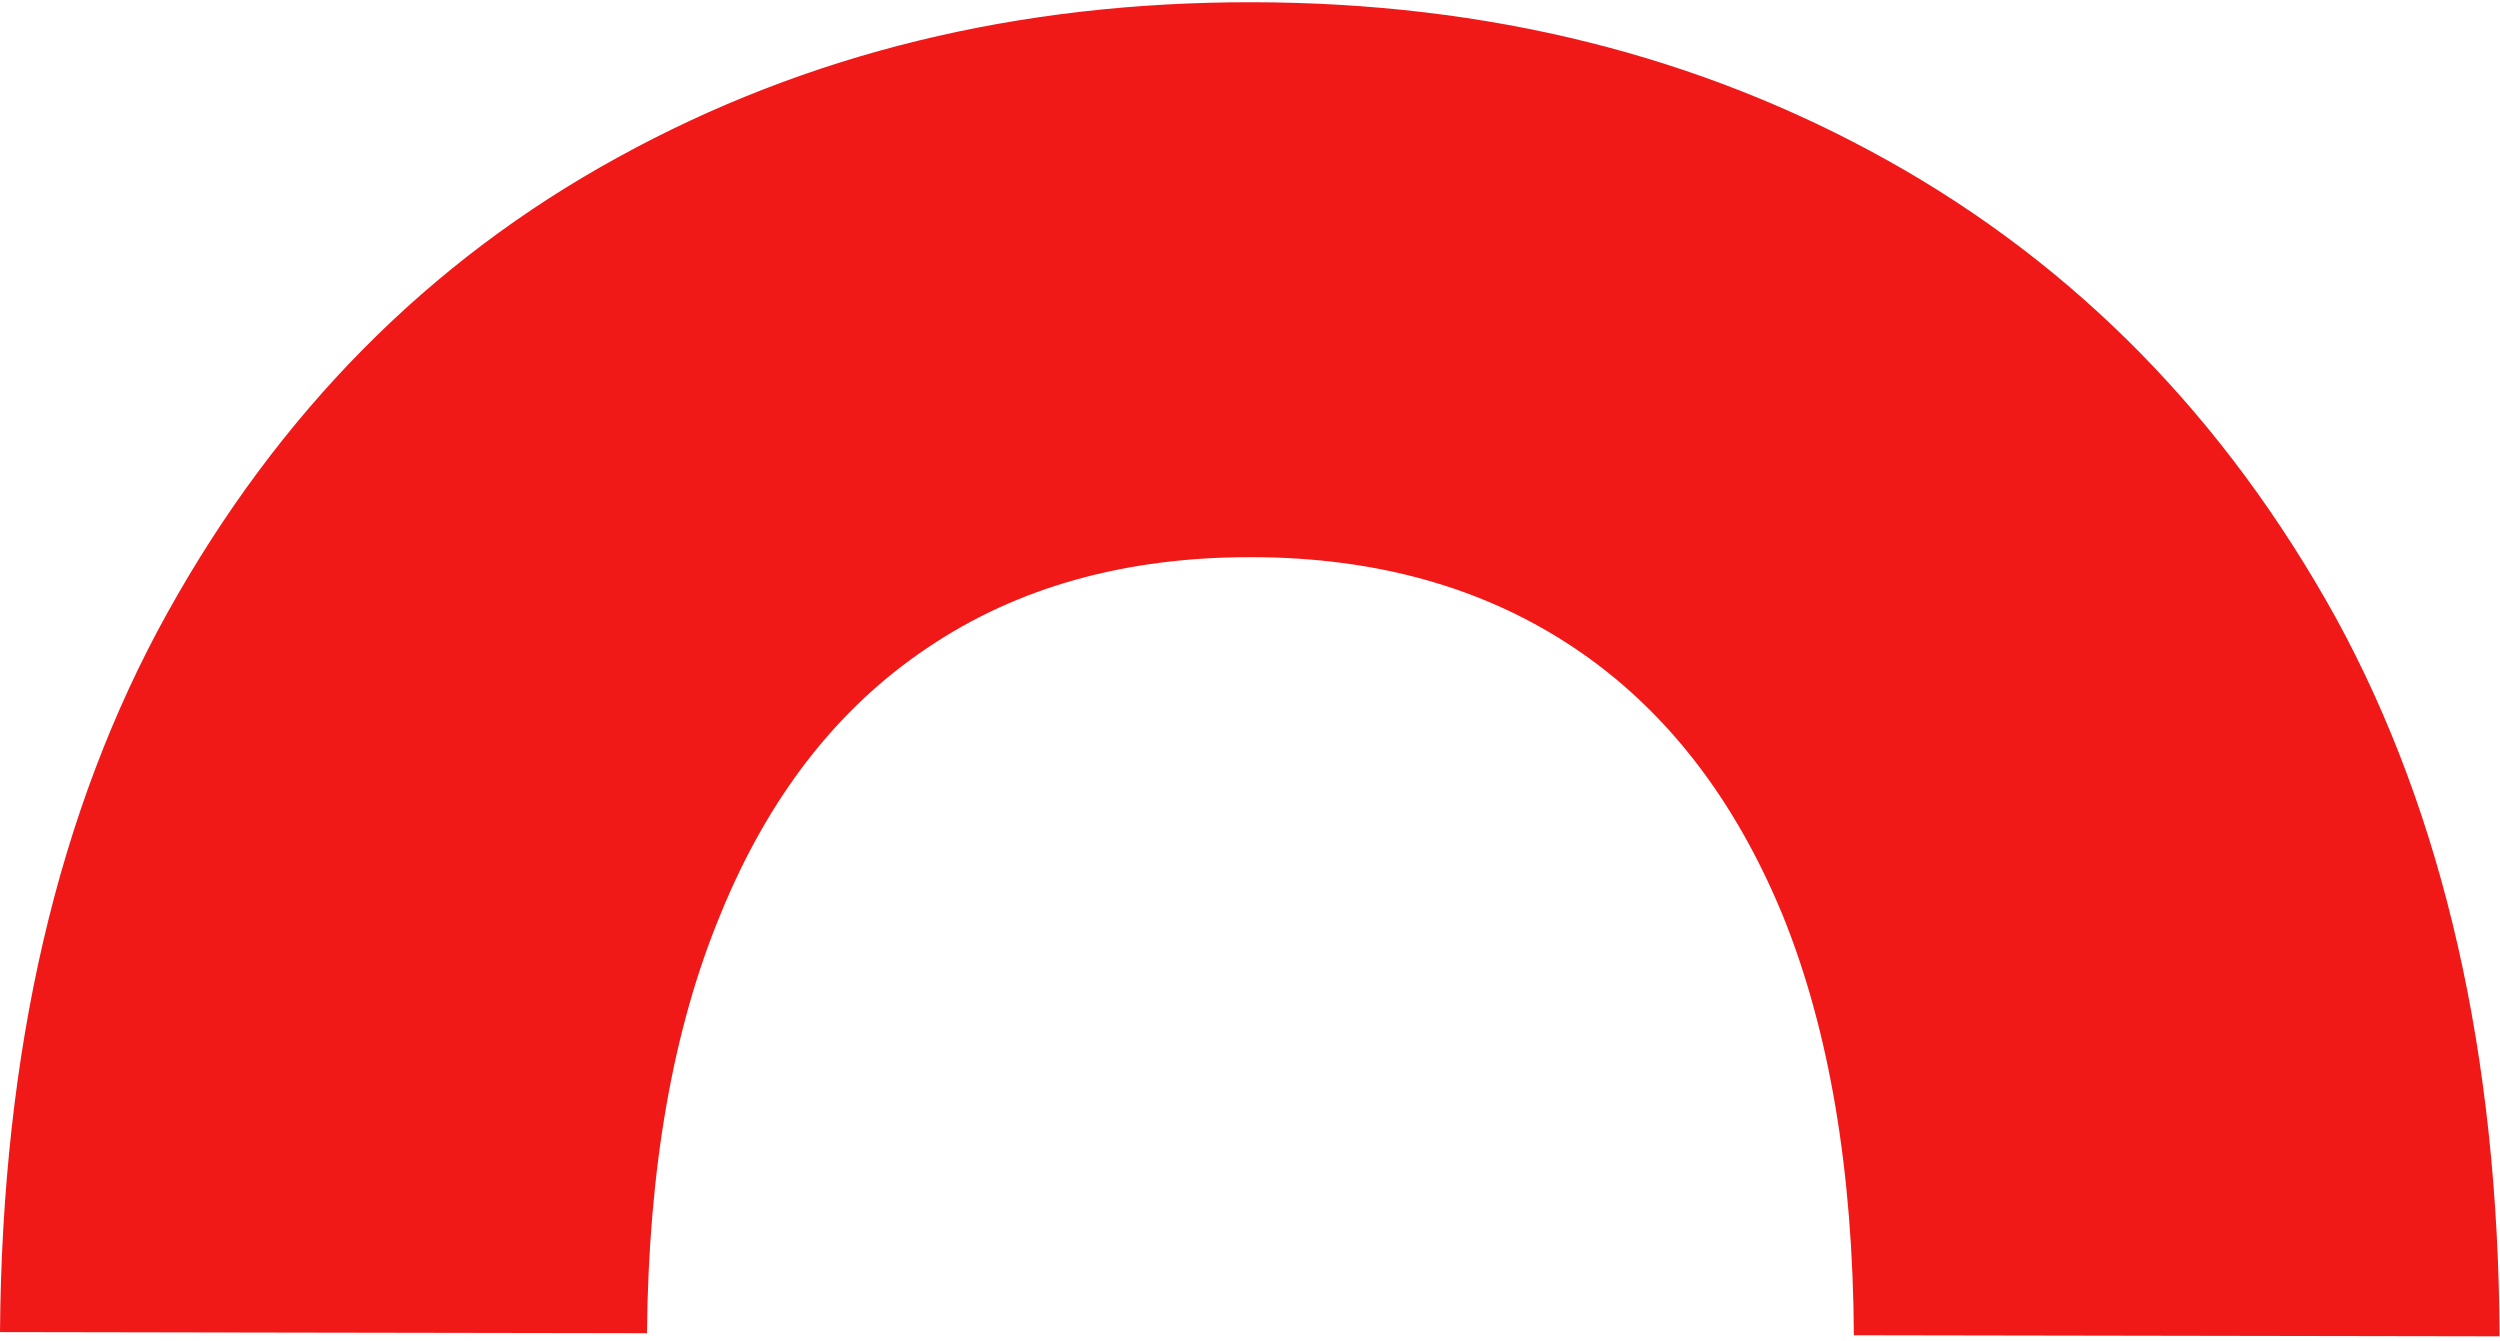
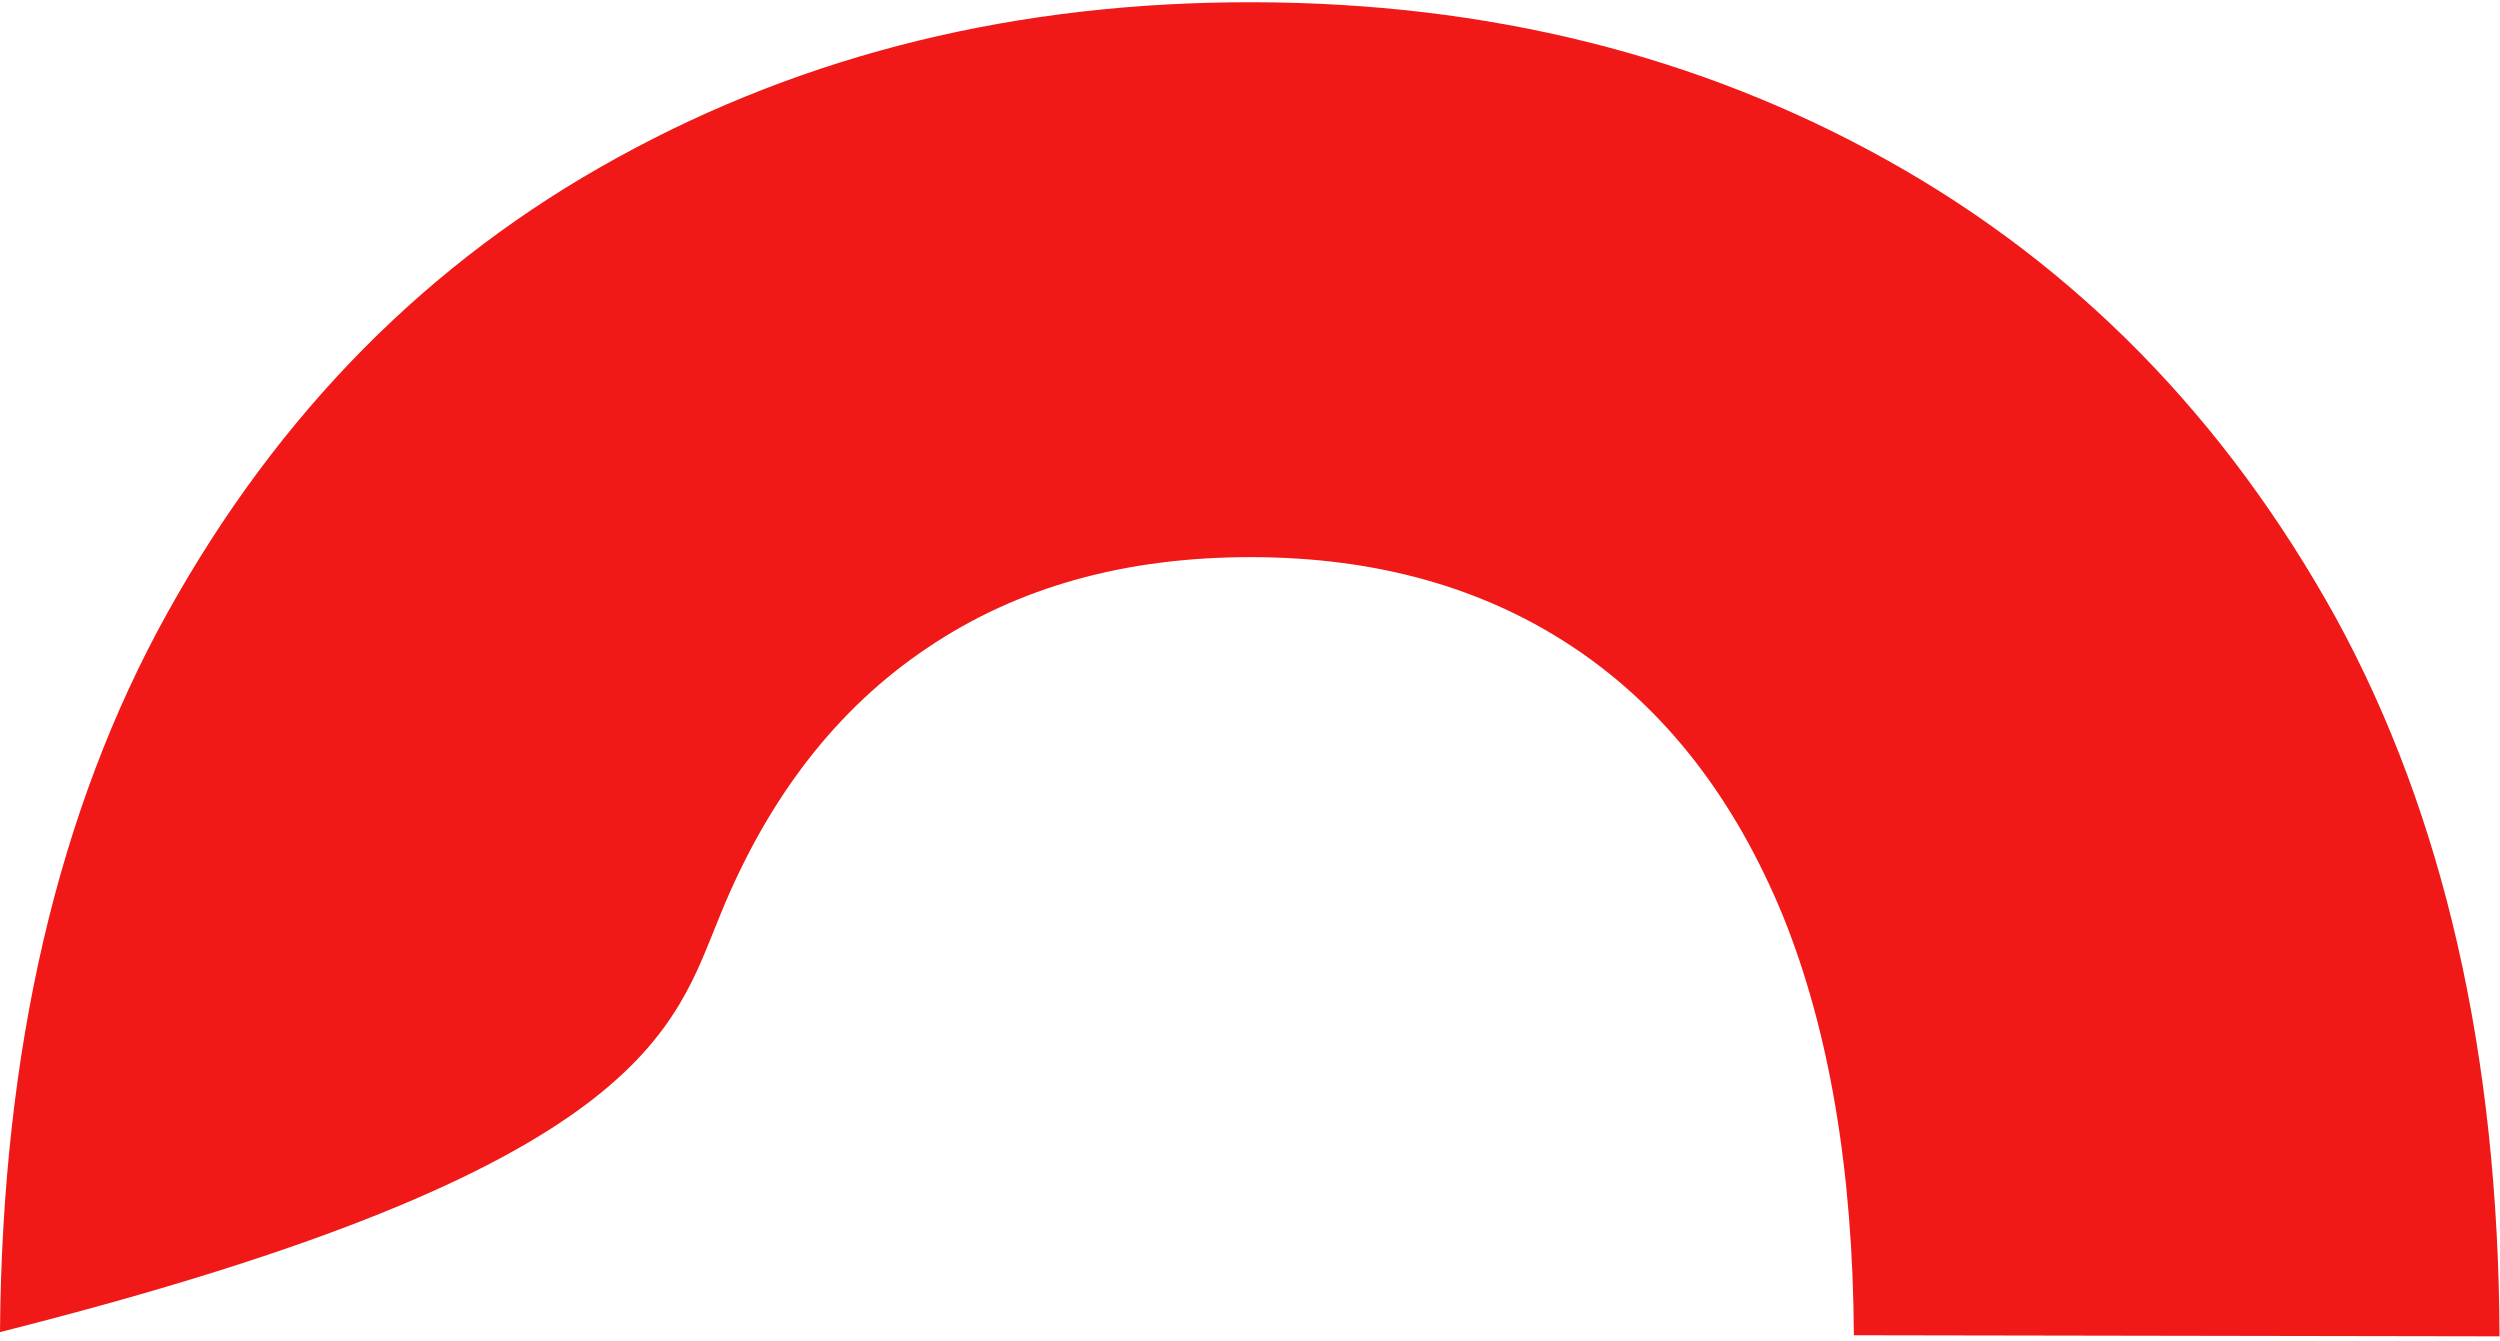
<svg xmlns="http://www.w3.org/2000/svg" width="481" height="258" viewBox="0 0 481 258" fill="none">
-   <path fill-rule="evenodd" clip-rule="evenodd" d="M480.915 257.112C480.69 202.936 470.193 156.853 449.423 118.864C428.168 80.452 399.436 51.129 363.226 30.896C327.017 10.662 286.28 0.507 241.016 0.43C195.916 0.353 155.227 10.288 118.949 30.235C82.507 50.181 53.593 79.406 32.208 117.91C11.147 155.829 0.411 201.958 0 256.295L124.478 256.507C124.766 224.804 129.482 197.936 138.628 175.9C147.85 153.284 161.163 136.169 178.567 124.554C195.807 112.939 216.563 107.153 240.835 107.194C264.943 107.235 285.679 113.092 303.043 124.766C320.407 136.439 333.744 153.6 343.053 176.248C351.964 198.313 356.507 225.198 356.683 256.901L480.915 257.112Z" fill="#F11818" />
+   <path fill-rule="evenodd" clip-rule="evenodd" d="M480.915 257.112C480.69 202.936 470.193 156.853 449.423 118.864C428.168 80.452 399.436 51.129 363.226 30.896C327.017 10.662 286.28 0.507 241.016 0.43C195.916 0.353 155.227 10.288 118.949 30.235C82.507 50.181 53.593 79.406 32.208 117.91C11.147 155.829 0.411 201.958 0 256.295C124.766 224.804 129.482 197.936 138.628 175.9C147.85 153.284 161.163 136.169 178.567 124.554C195.807 112.939 216.563 107.153 240.835 107.194C264.943 107.235 285.679 113.092 303.043 124.766C320.407 136.439 333.744 153.6 343.053 176.248C351.964 198.313 356.507 225.198 356.683 256.901L480.915 257.112Z" fill="#F11818" />
</svg>